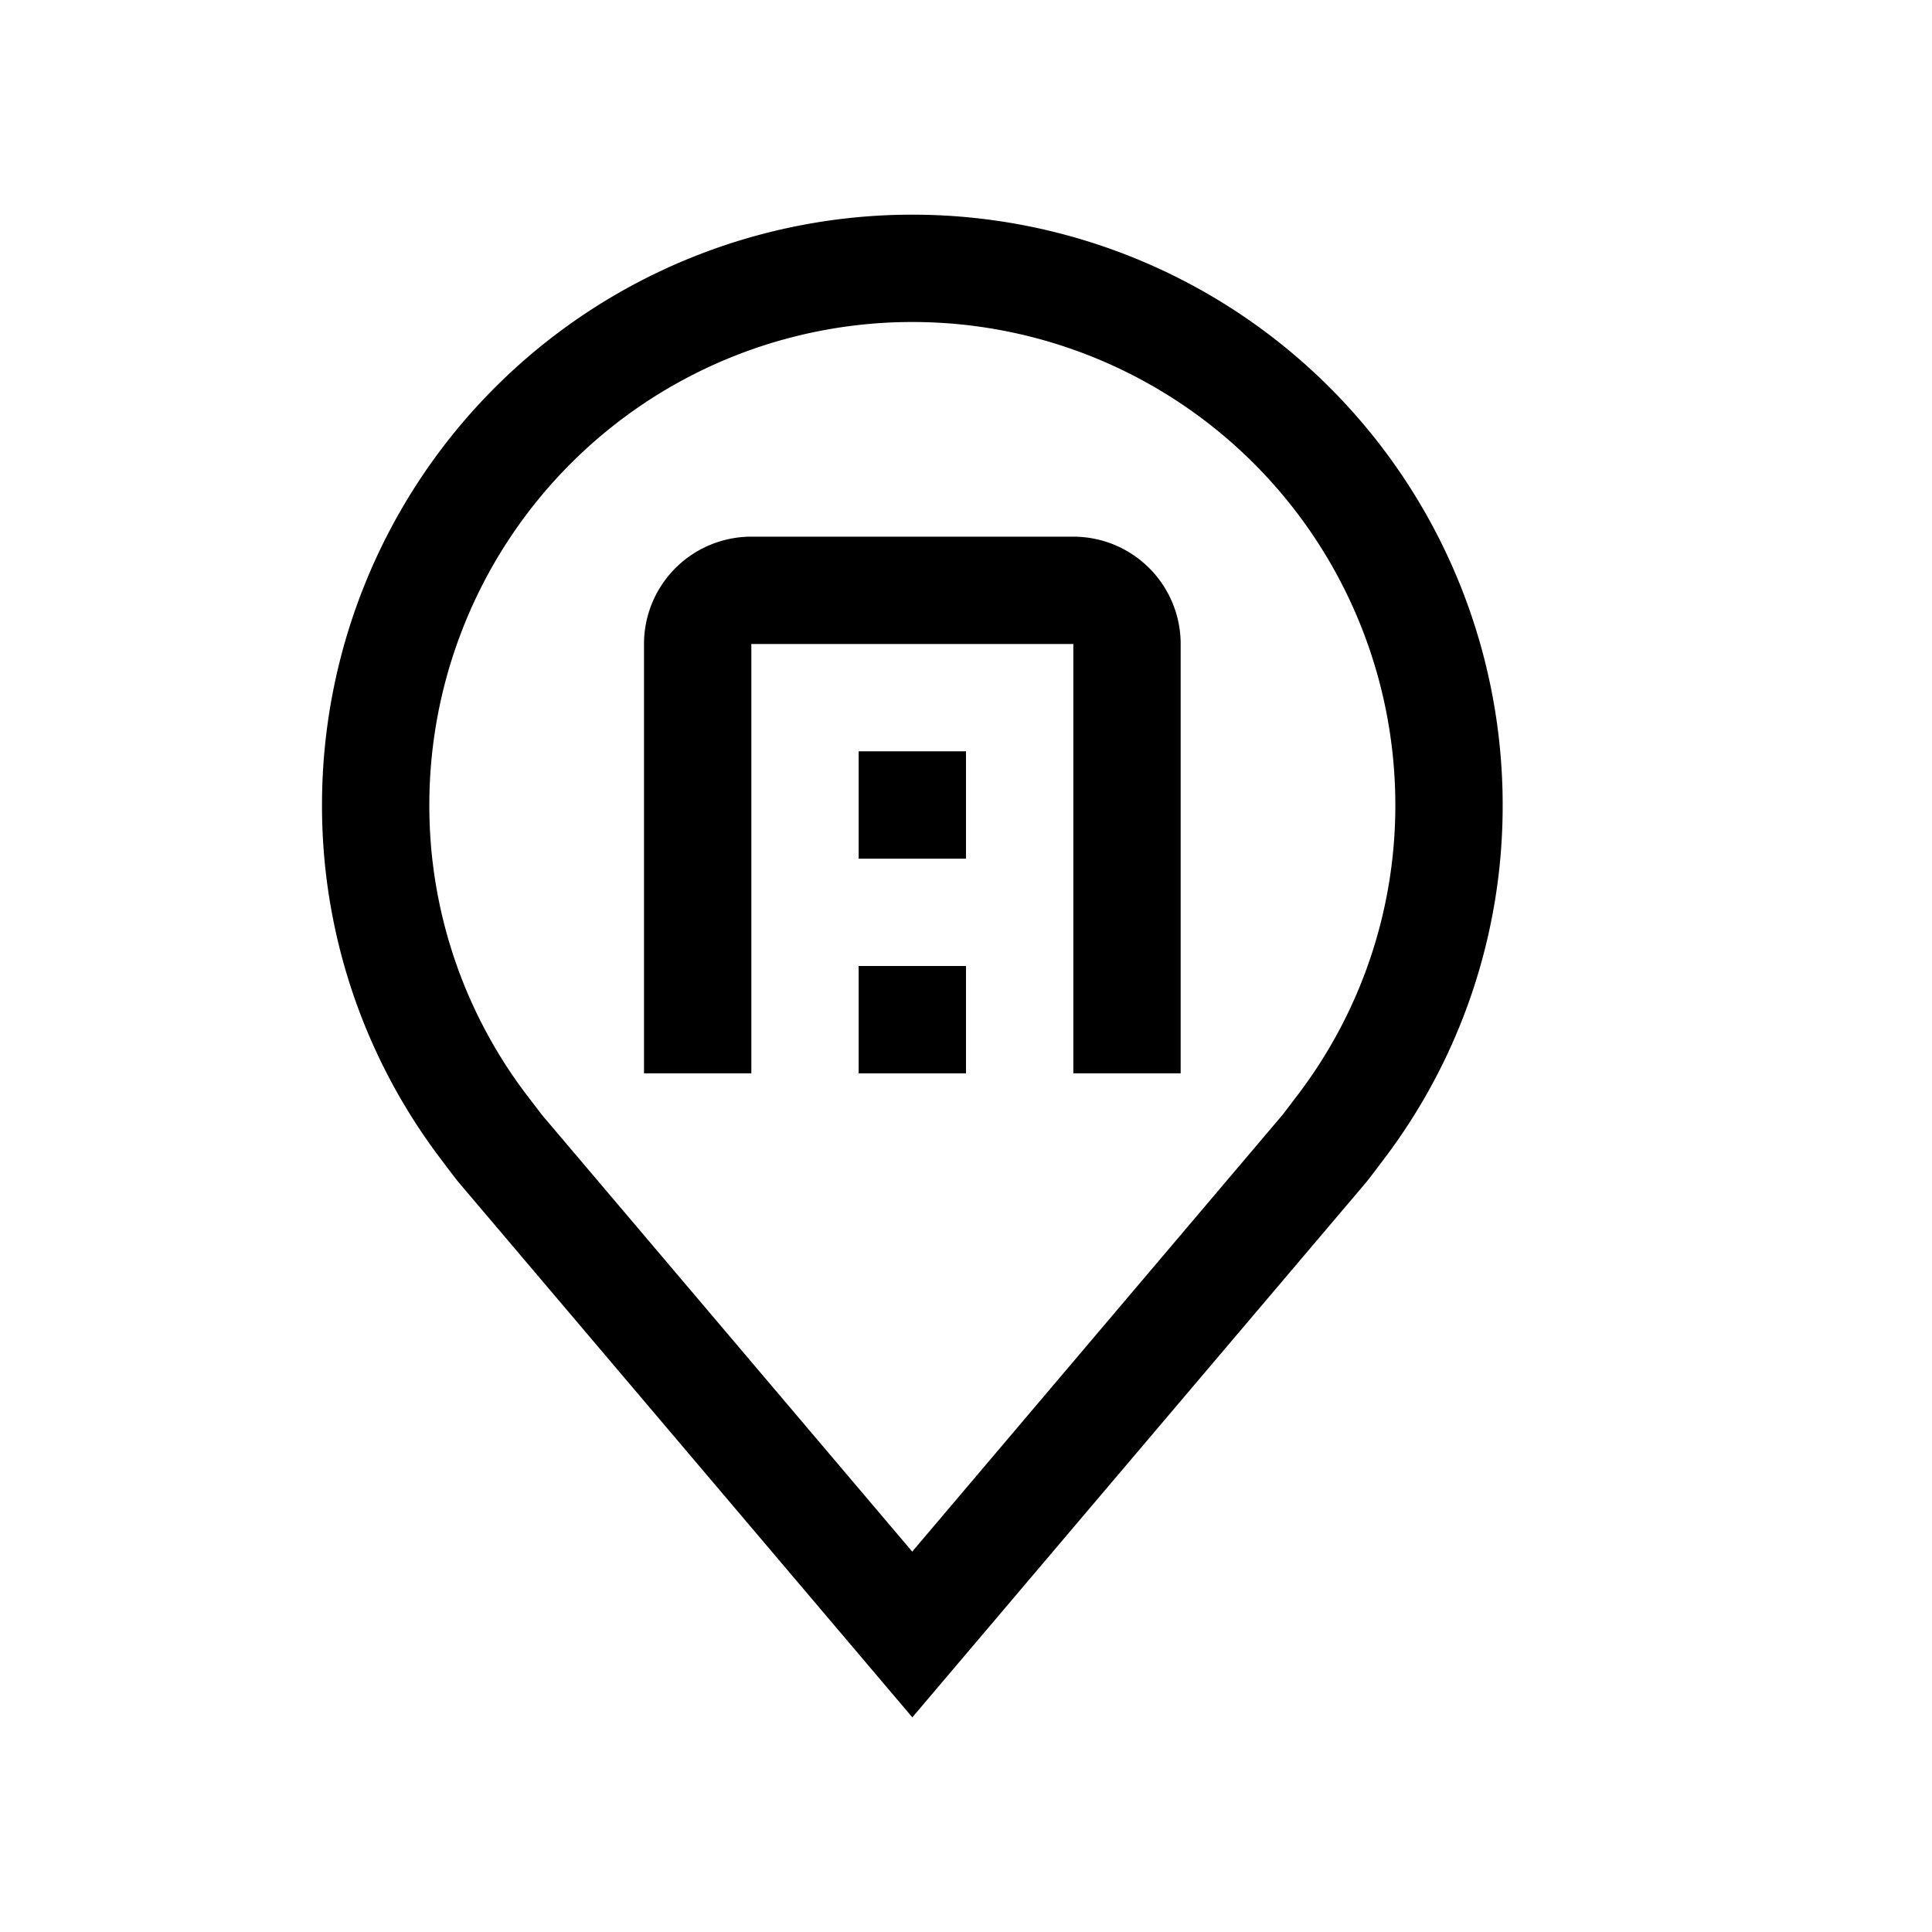
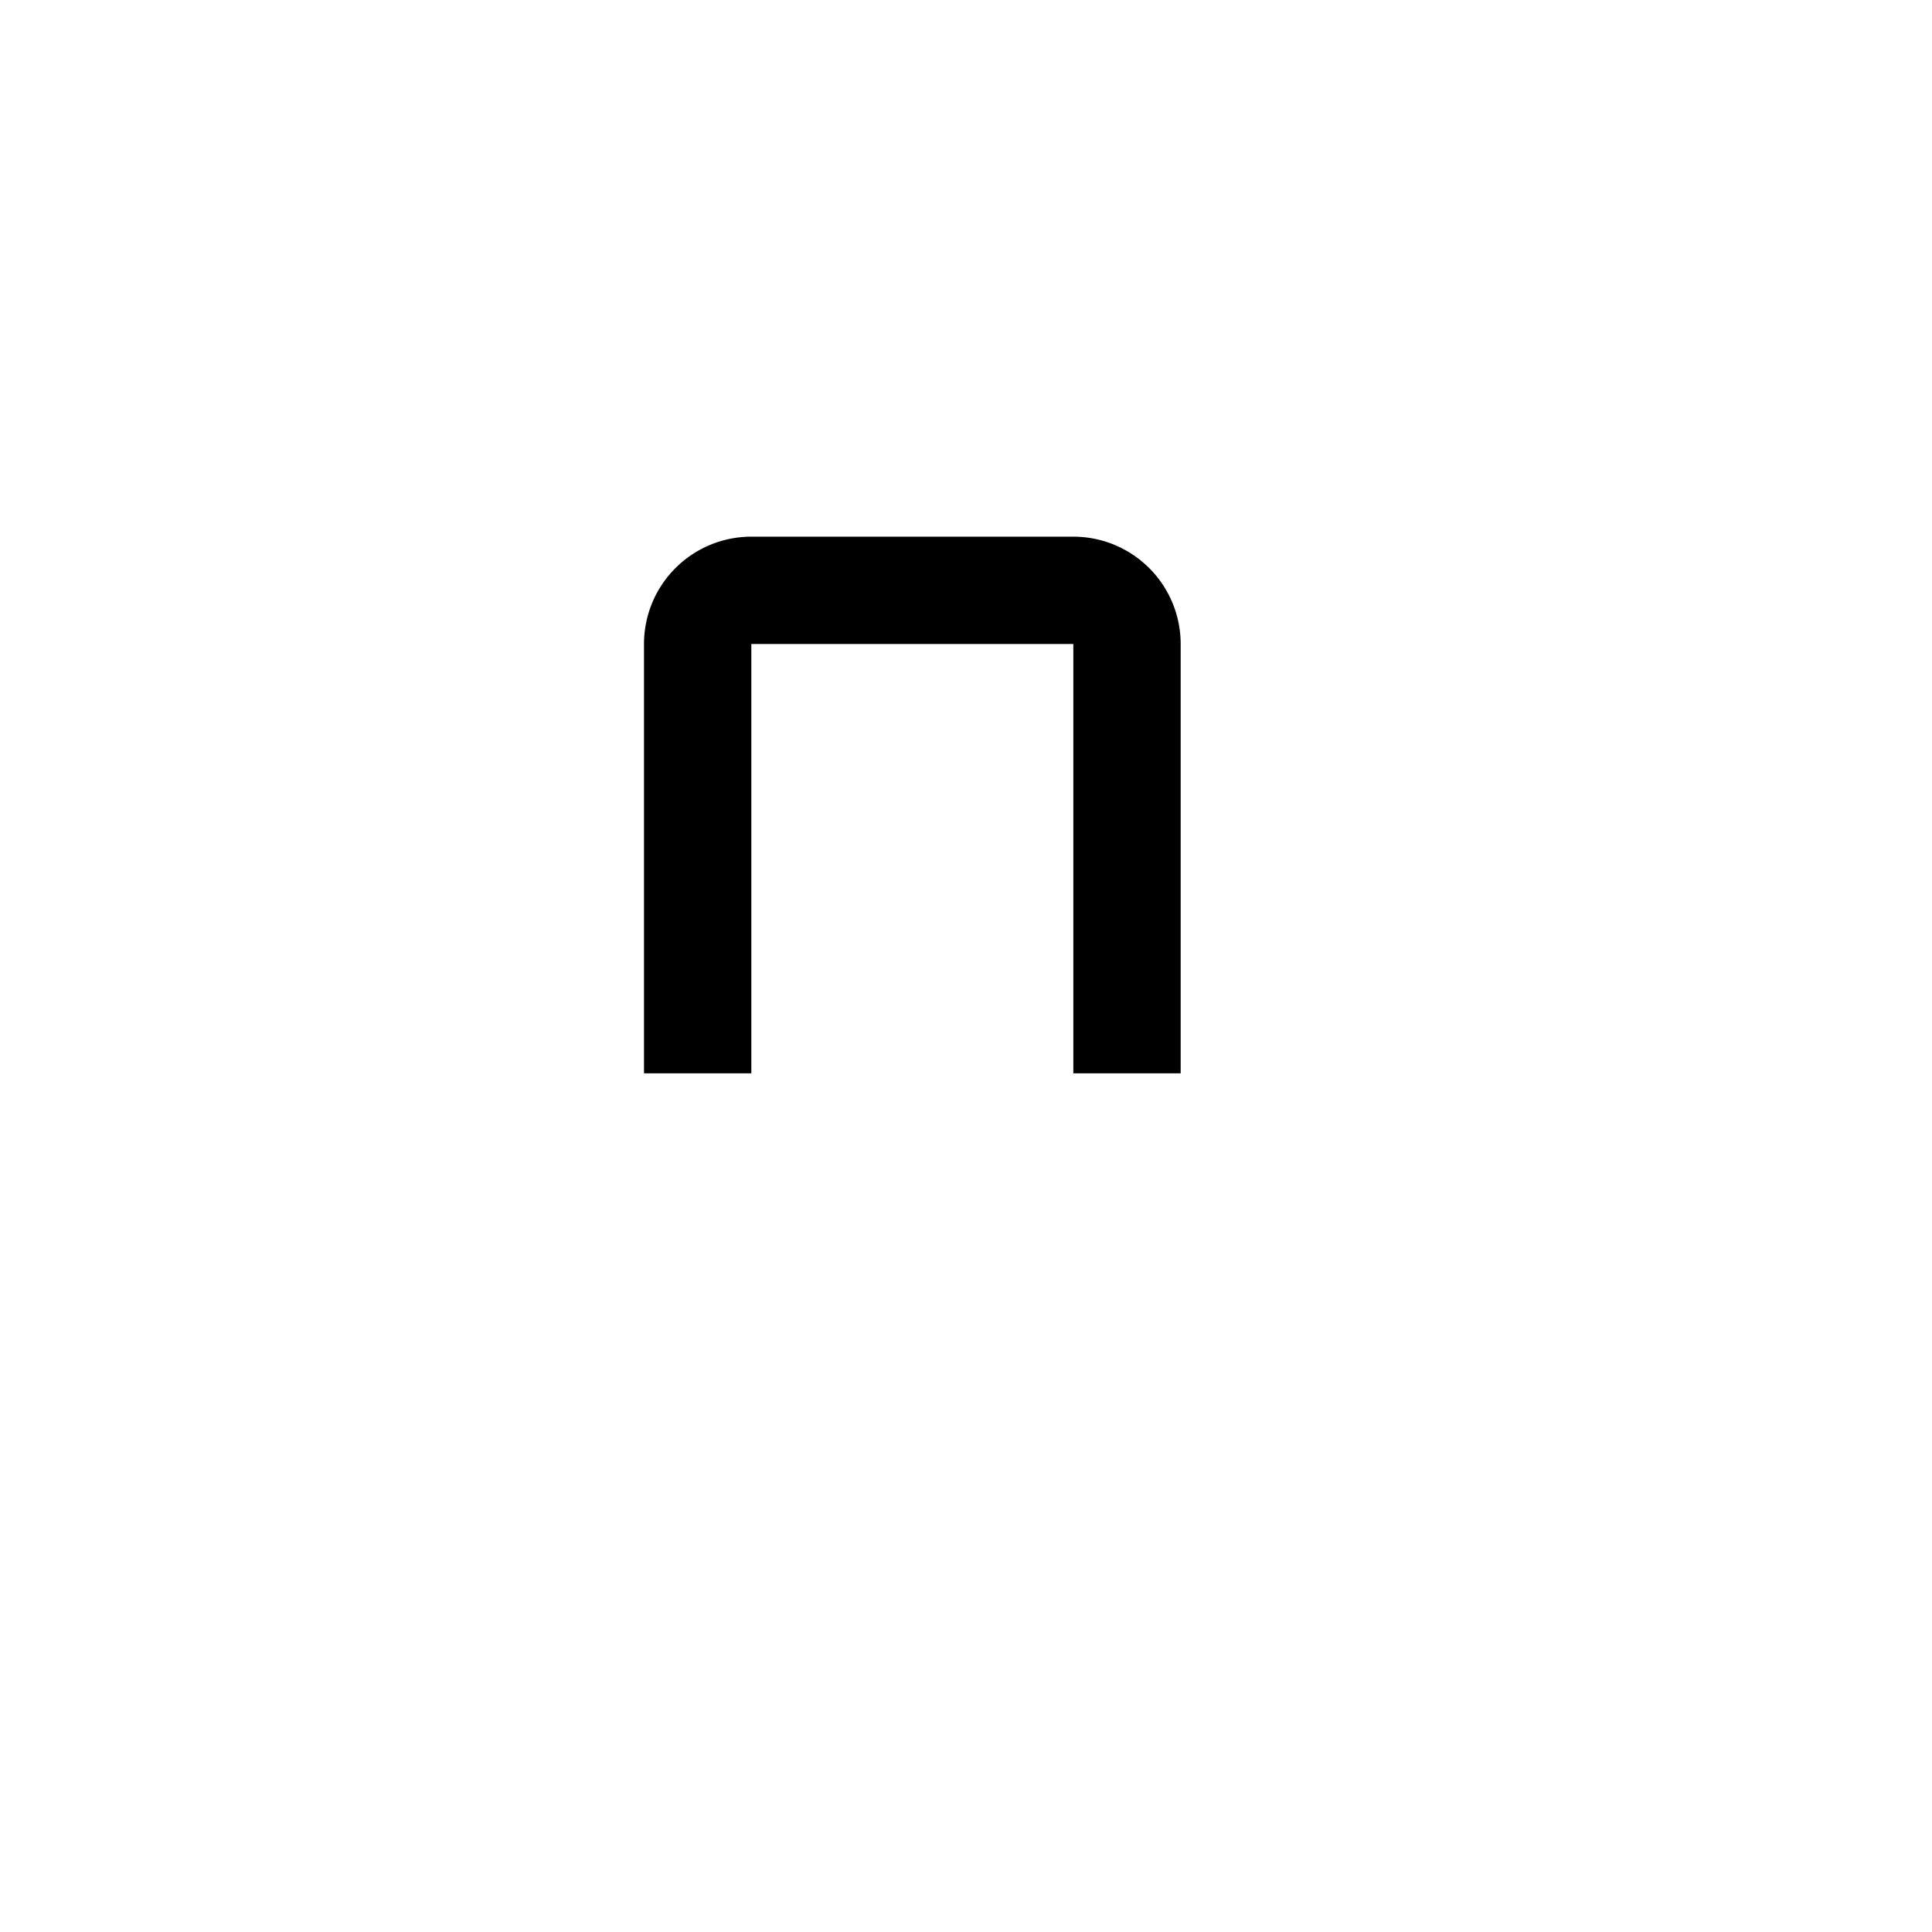
<svg xmlns="http://www.w3.org/2000/svg" width="18" height="18">
  <g data-name="Group 10545">
    <path data-name="Прямоугольник 3129" fill="rgba(255,255,255,0)" d="M0 0h18v18H0z" />
    <g data-name="location--company (2)">
-       <path data-name="Контур 5517" d="M8.5 16l-4.218-4.974c-.024-.026-.174-.226-.174-.226A5.444 5.444 0 013 7.5a5.5 5.5 0 0111 0 5.442 5.442 0 01-1.107 3.3s-.15.2-.172.224zm-3.594-5.8l.143.187 3.45 4.069 3.455-4.075.139-.183A4.45 4.45 0 0013 7.5a4.5 4.5 0 10-9 0 4.453 4.453 0 00.906 2.7z" />
      <path data-name="Контур 5518" d="M11 10h-1V6H7v4H6V6a1 1 0 011-1h3a1 1 0 011 1z" />
-       <path data-name="Прямоугольник 3125" d="M8 9h1v1H8z" />
-       <path data-name="Прямоугольник 3126" d="M8 7h1v1H8z" />
    </g>
  </g>
</svg>